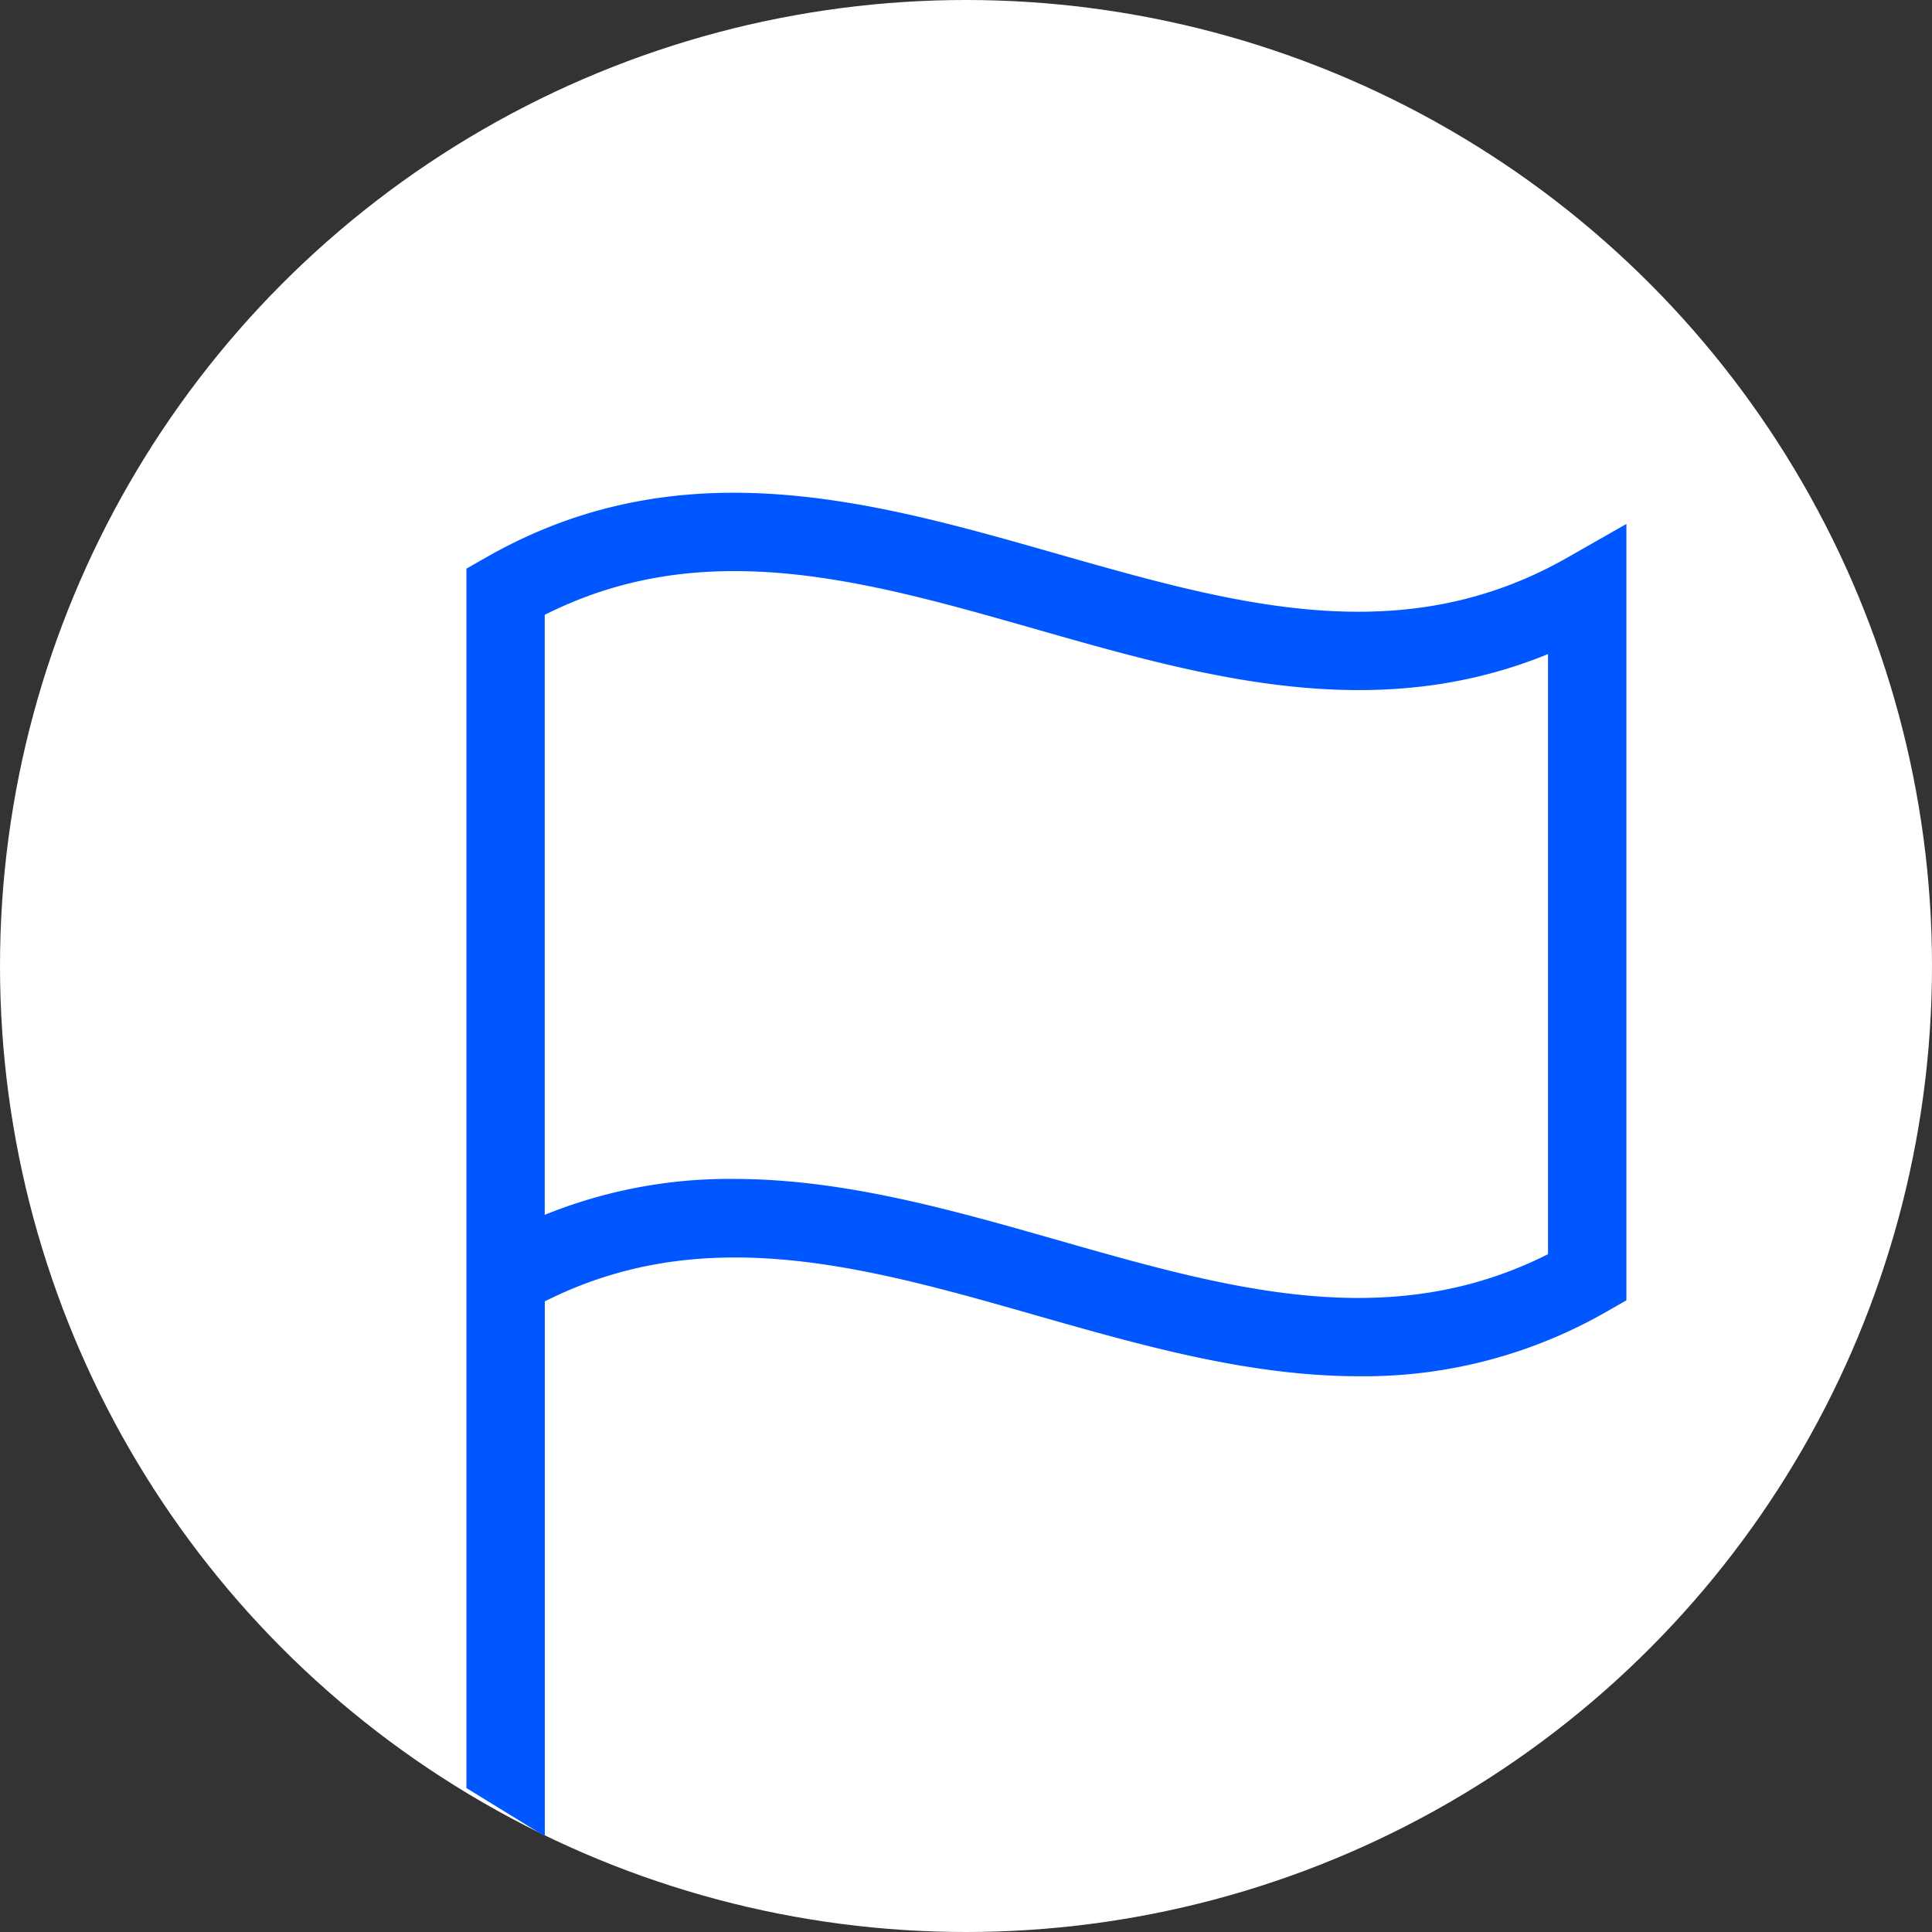
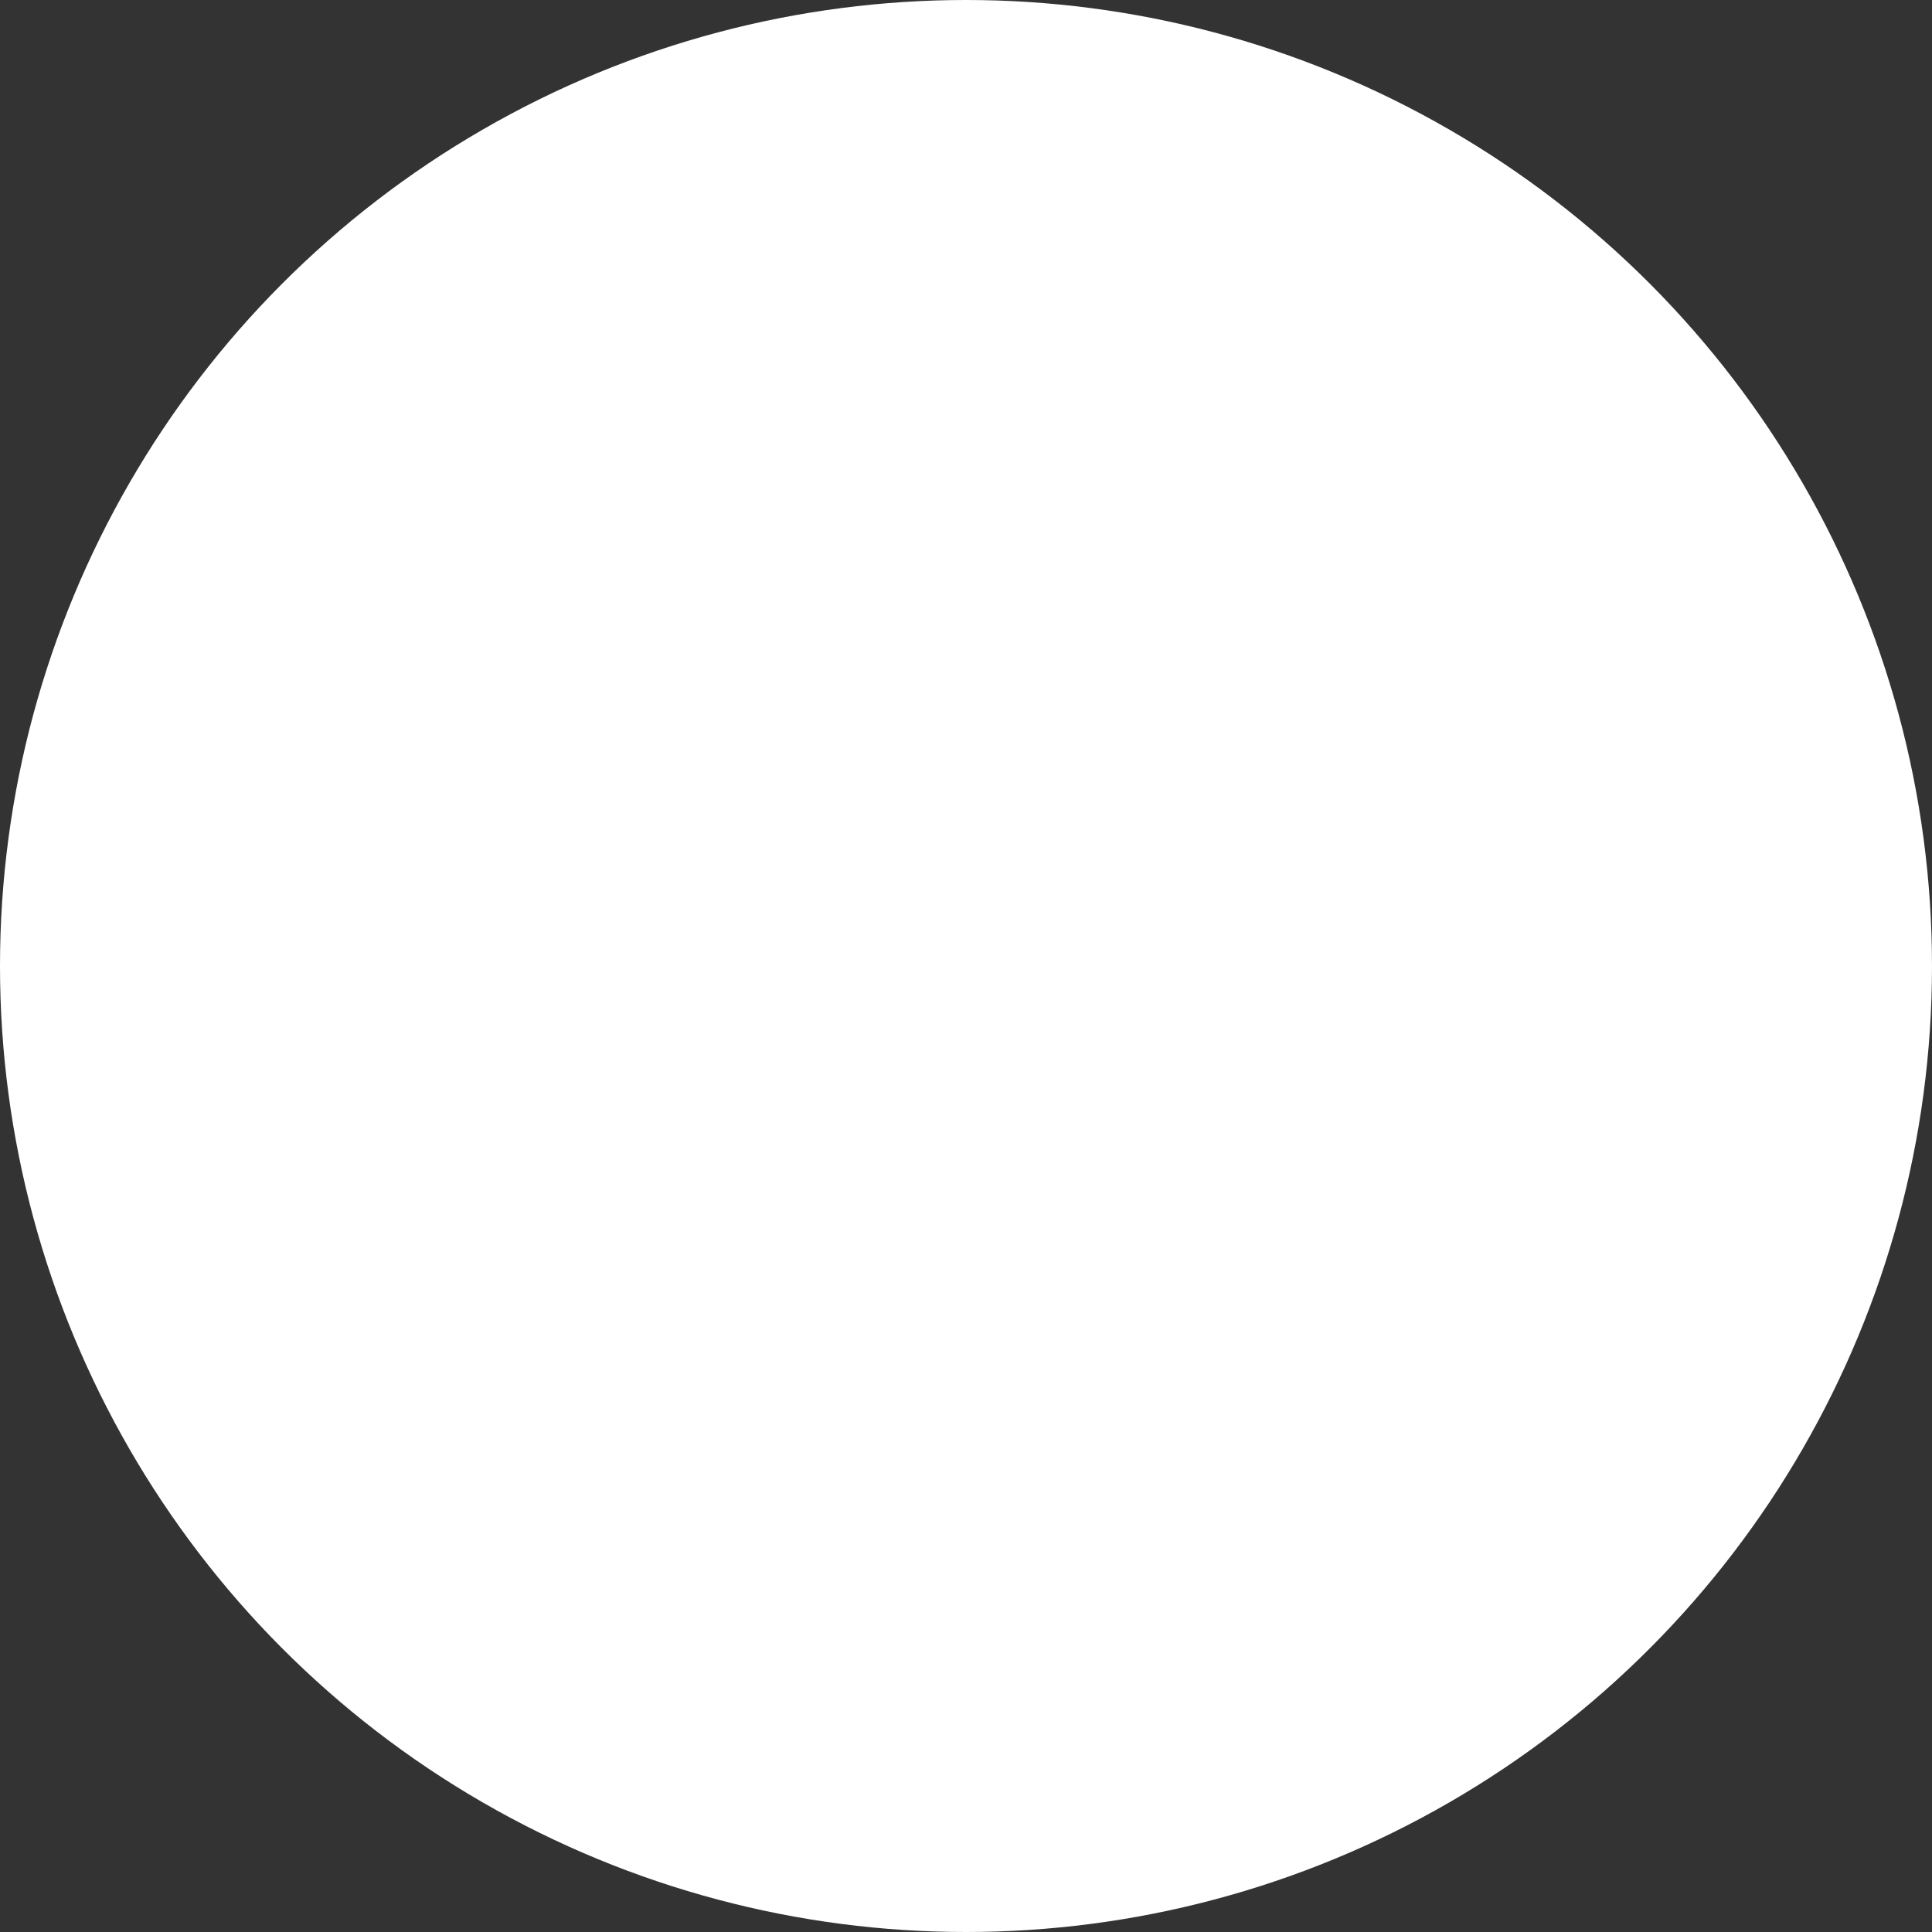
<svg xmlns="http://www.w3.org/2000/svg" width="81" height="81" viewBox="0 0 81 81">
  <rect x="0" y="0" width="81" height="81" fill="#333333" stroke="none" />
  <g id="Group_4431" data-name="Group 4431" transform="translate(10733 -11027)">
    <circle id="Ellipse_154" data-name="Ellipse 154" cx="40.5" cy="40.5" r="40.5" transform="translate(-10733 11027)" fill="#fff" />
    <g id="Group_4427" data-name="Group 4427" transform="translate(-10713.197 11047.908)">
-       <path id="Path_19571" data-name="Path 19571" d="M106.434,2.679C99.387,6.7,92.319,4.685,84.834,2.55c-7.707-2.2-15.675-4.479-23.745.129l-.7.4V53.917l2.786,1.713V33.5c6.816-3.509,13.663-1.573,20.9.494,4.42,1.261,8.925,2.548,13.486,2.548a20.165,20.165,0,0,0,10.261-2.678l.7-.4V1.489Zm-.7,29.149c-6.817,3.509-13.663,1.557-20.9-.511-4.42-1.261-8.925-2.548-13.486-2.548A20.319,20.319,0,0,0,63.172,30.4V4.716c6.816-3.509,13.663-1.553,20.9.511,7.043,2.012,14.306,4.084,21.663.911V31.828Z" transform="translate(-60.387 0)" fill="#0056ff" stroke="#0056ff" stroke-width="0.5" />
-     </g>
+       </g>
  </g>
</svg>